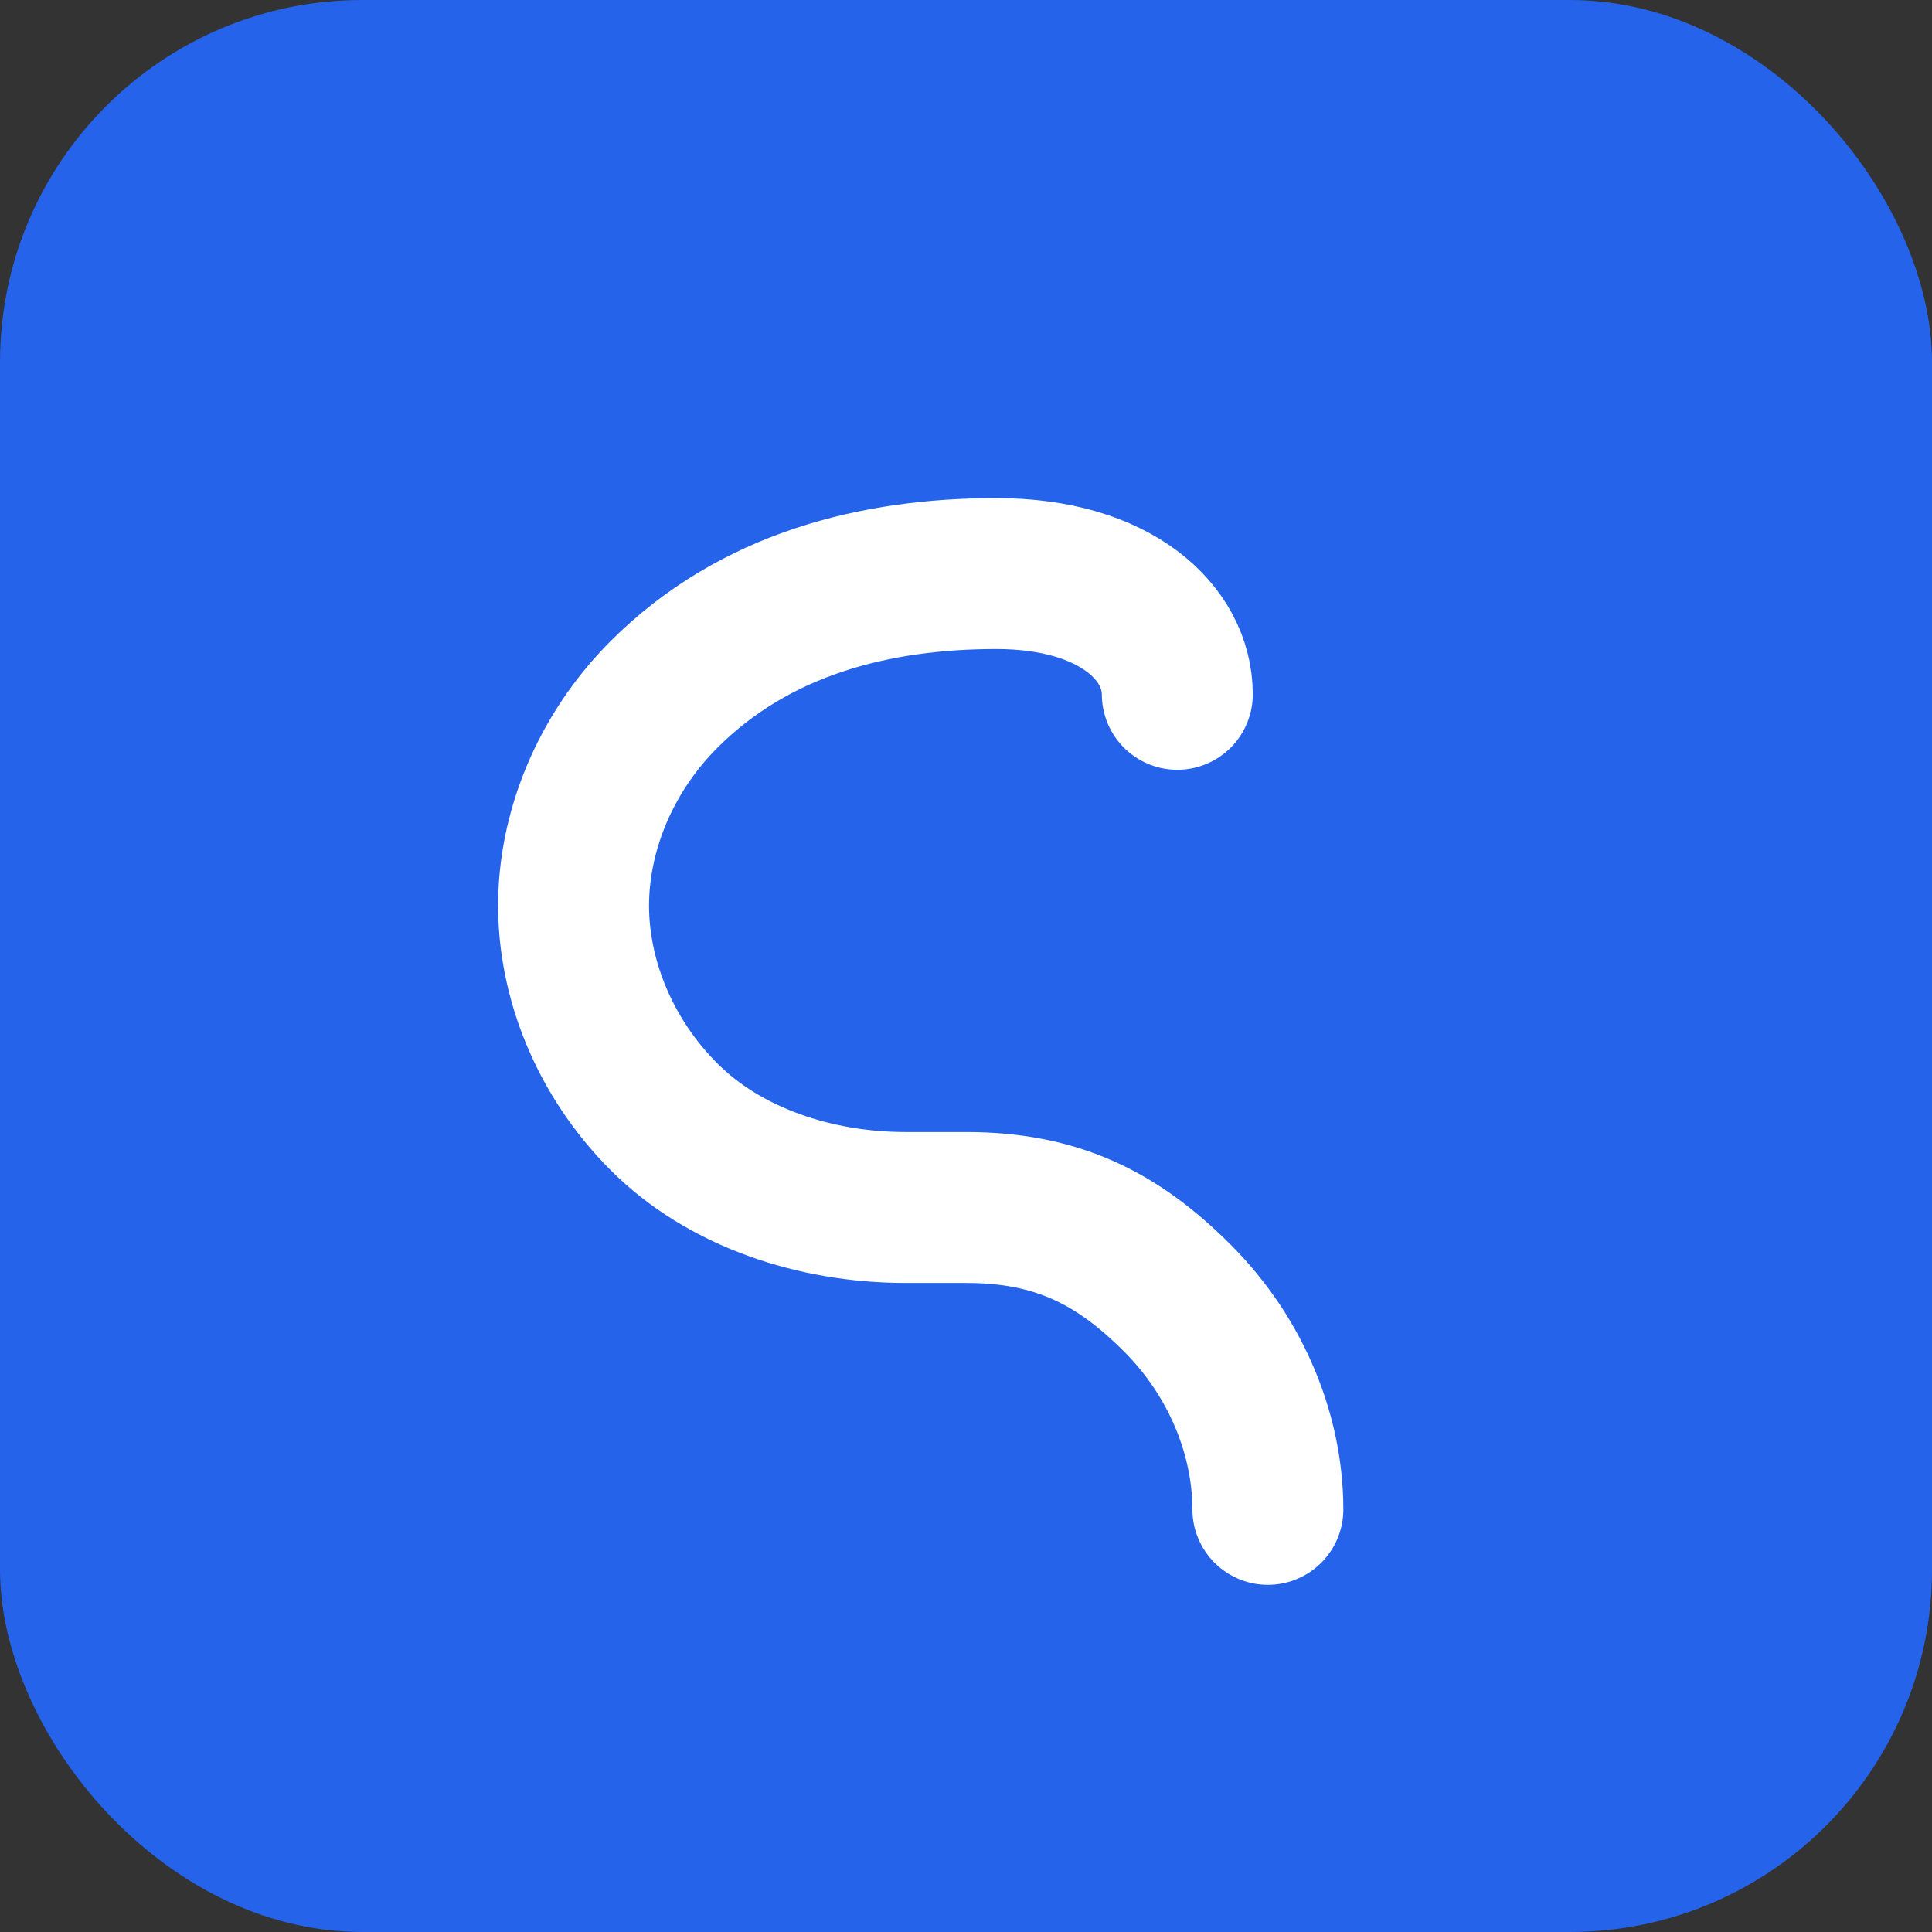
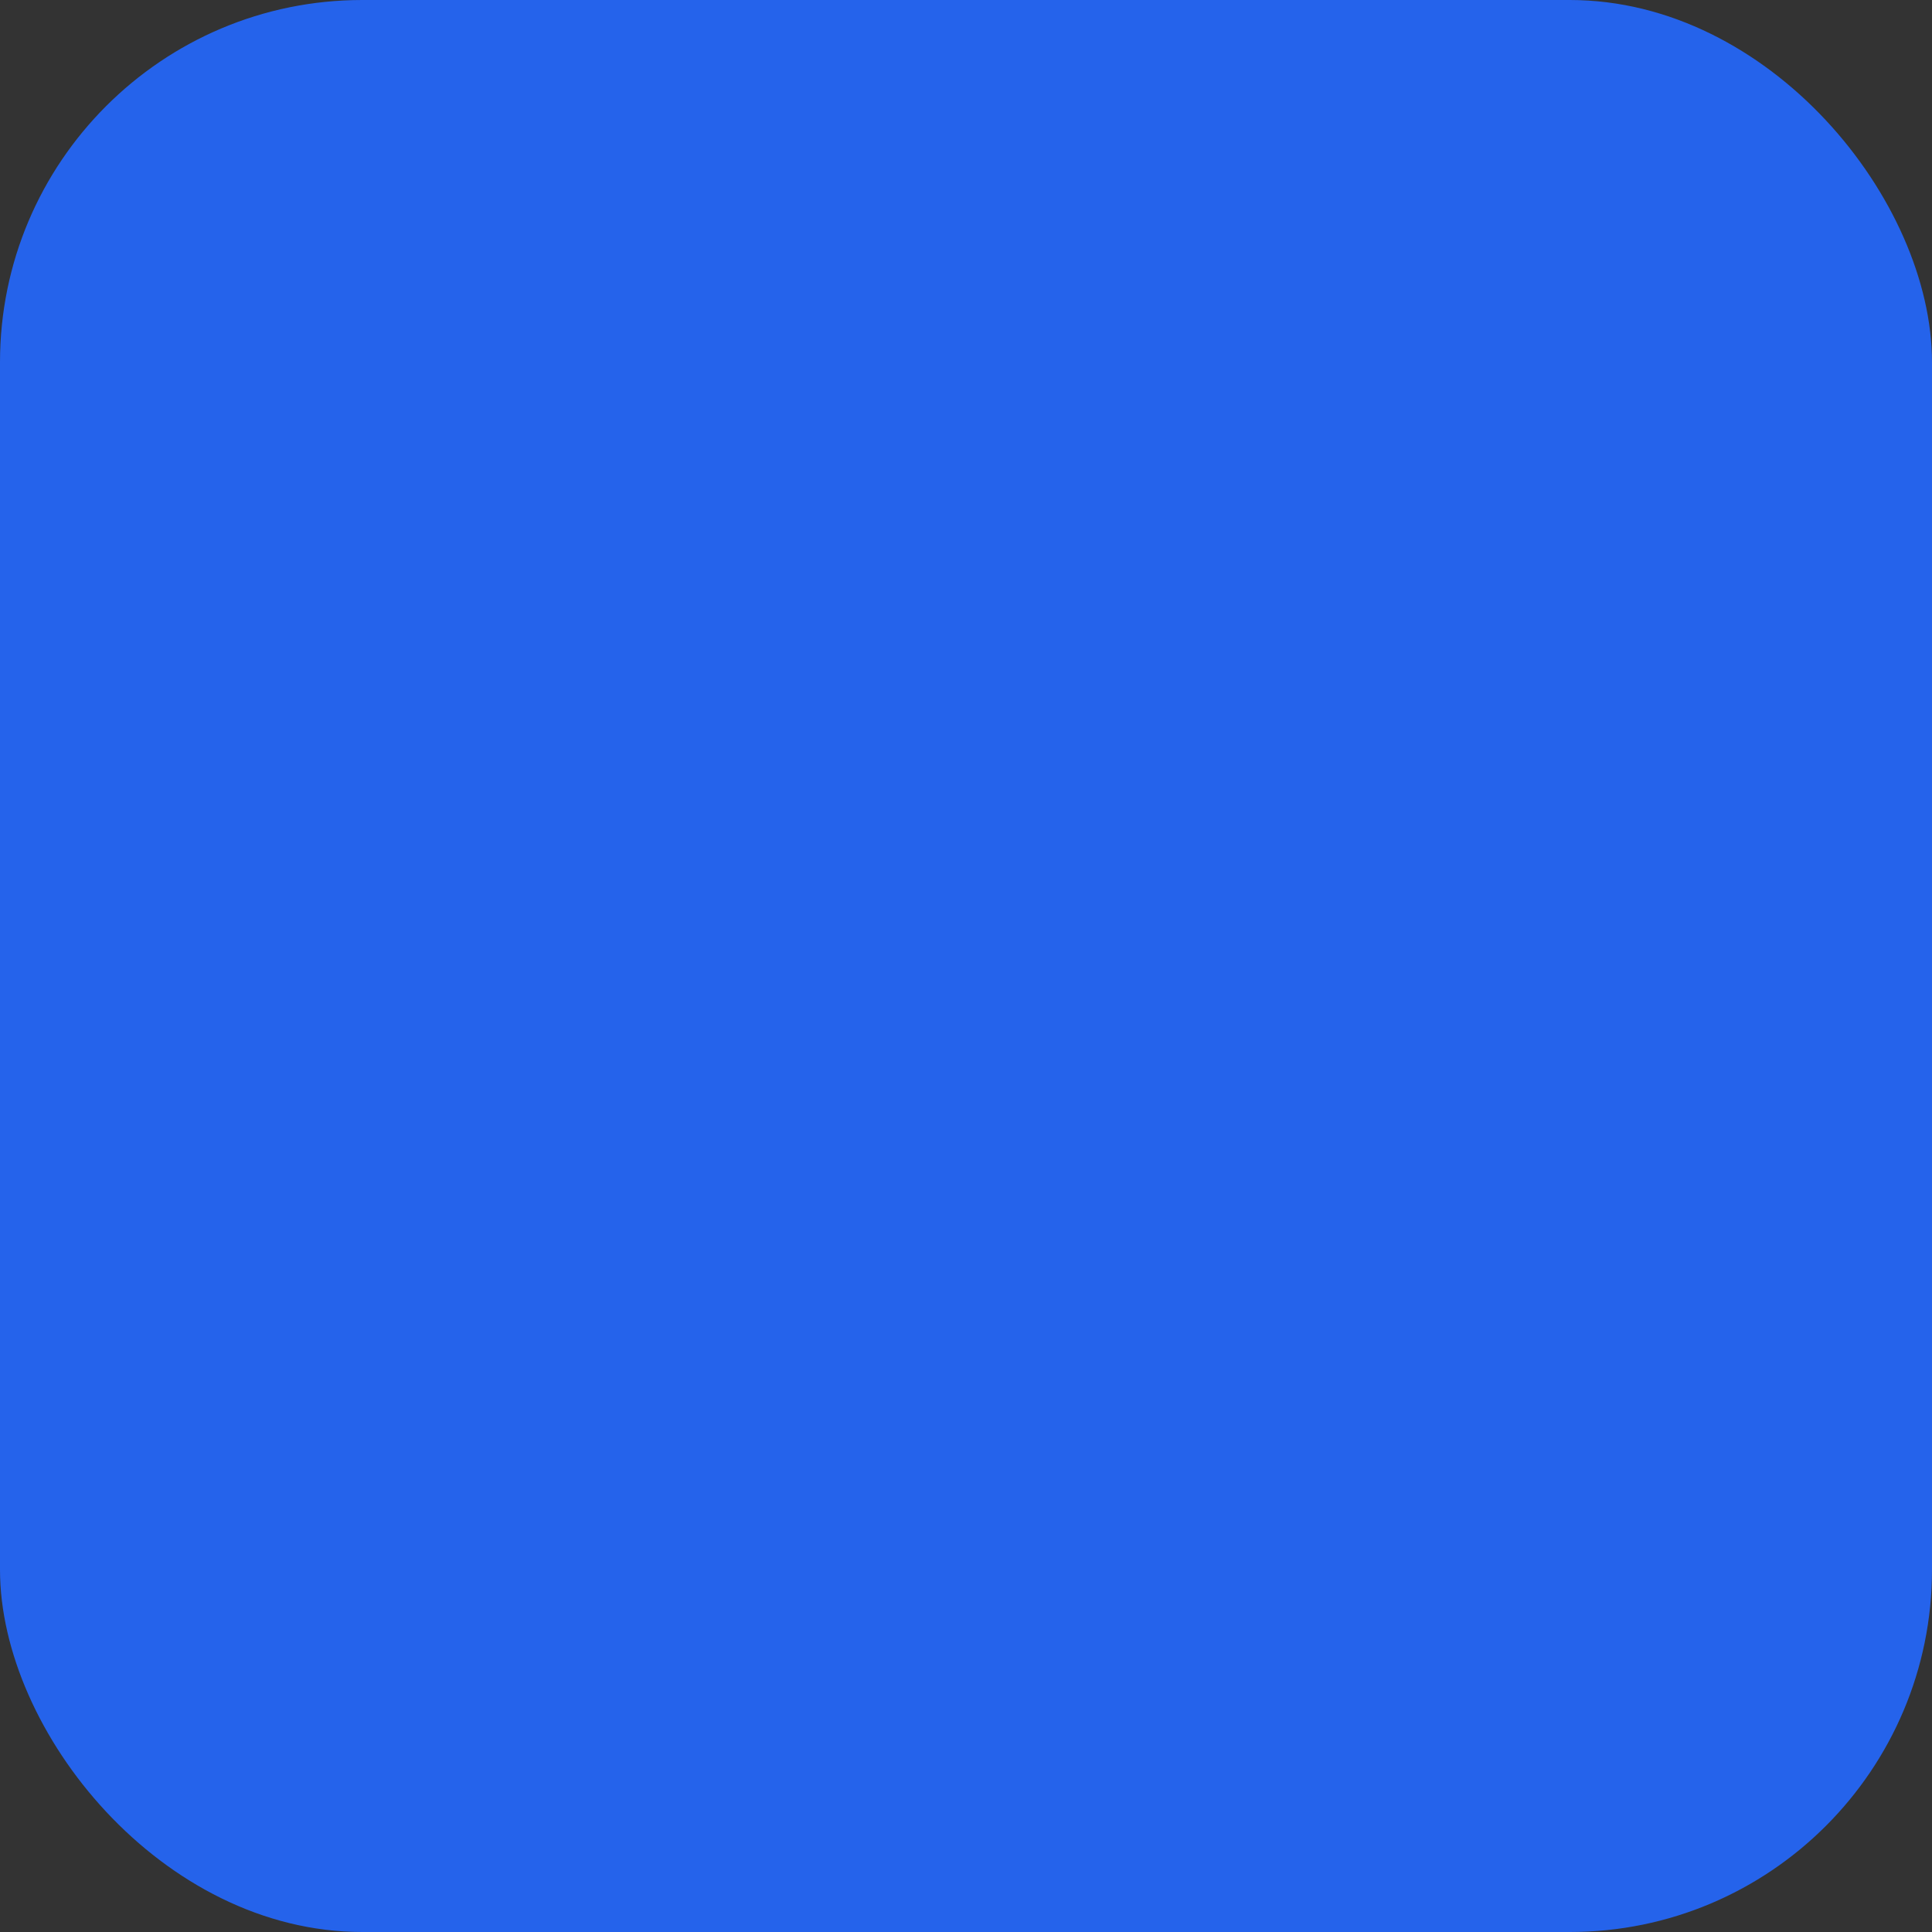
<svg xmlns="http://www.w3.org/2000/svg" width="32" height="32" viewBox="0 0 32 32" fill="none">
  <rect x="0" y="0" width="32" height="32" fill="#333333" stroke="none" />
  <rect width="32" height="32" rx="6" fill="#2563EB" />
-   <path d="M19.5 11.5C19.5 10.5 18.5 9.5 16.5 9.5C14.5 9.5 12.5 10 11 11.5C10 12.5 9.5 13.8 9.5 15C9.5 16.2 10 17.5 11 18.5C12 19.5 13.5 20 15 20H16C17.5 20 18.5 20.5 19.5 21.5C20.5 22.5 21 23.8 21 25" stroke="white" stroke-width="2.5" stroke-linecap="round" />
</svg>